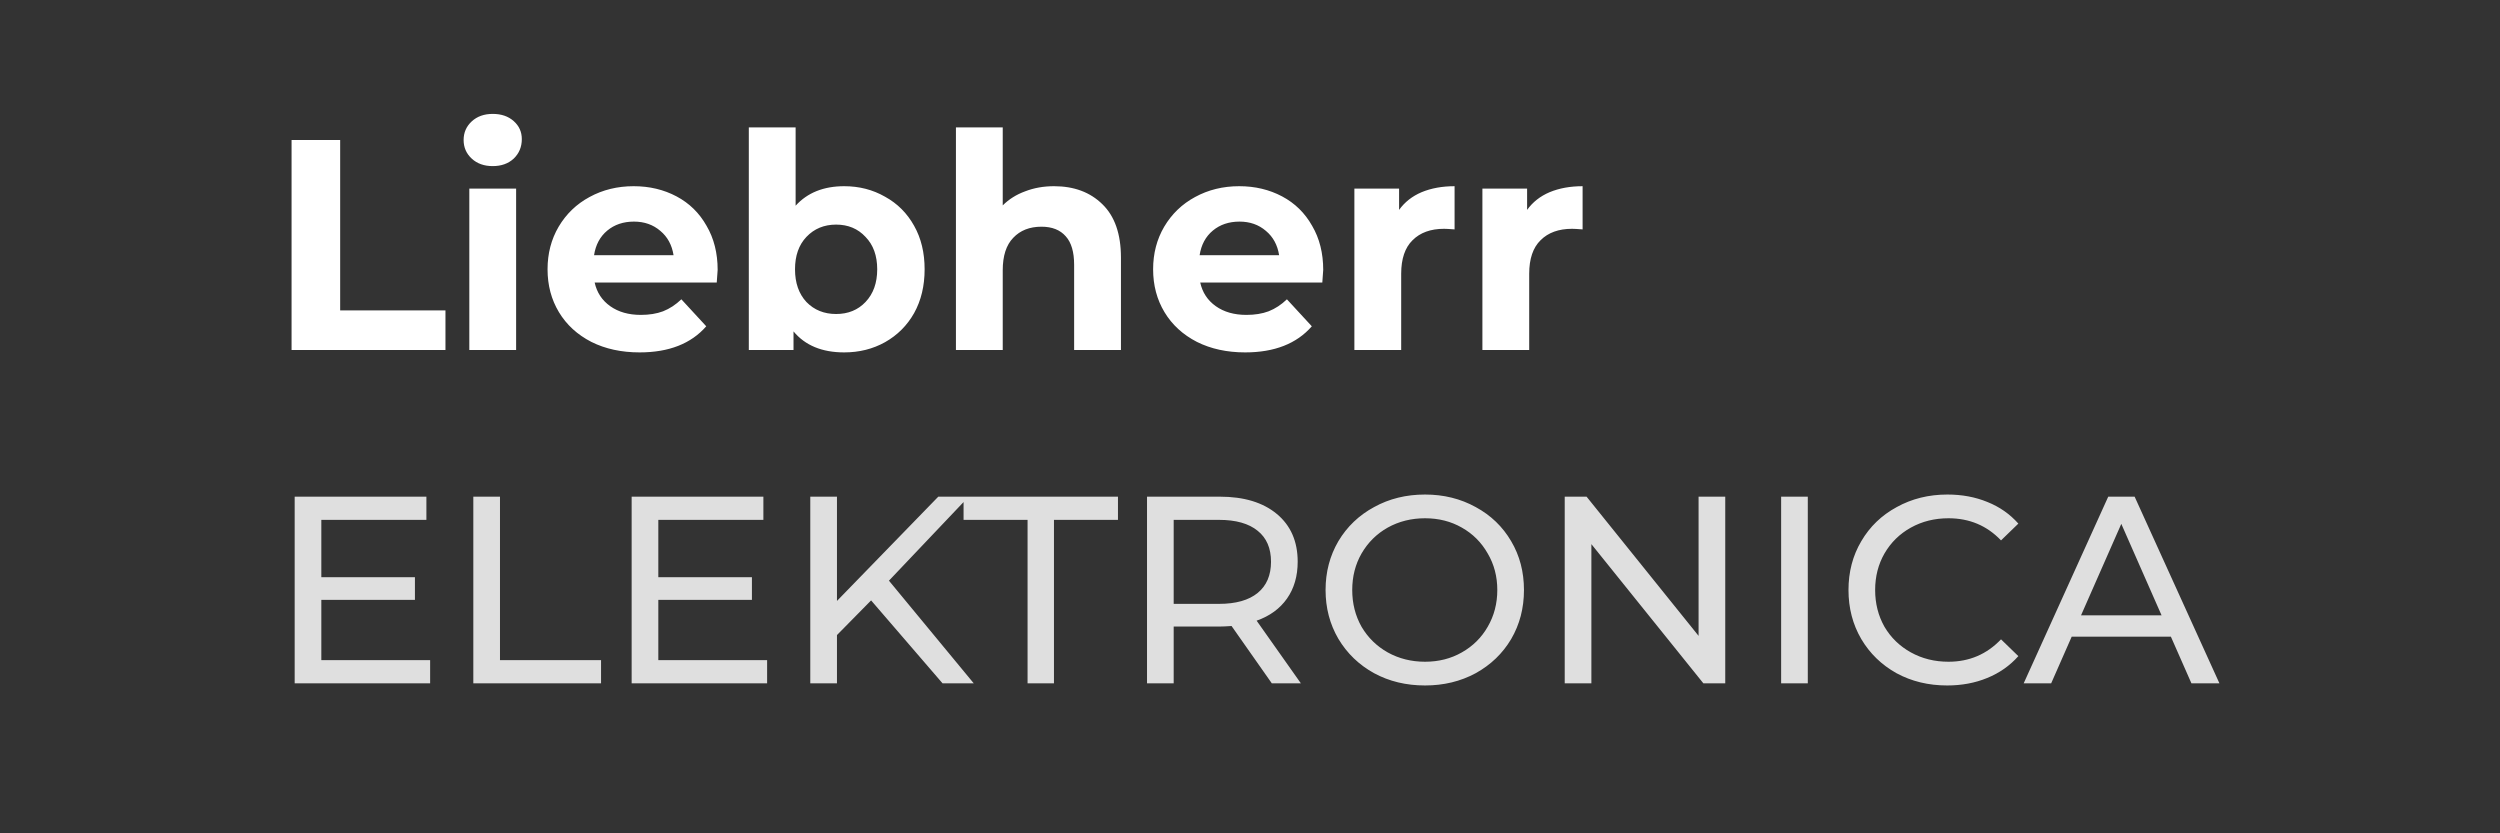
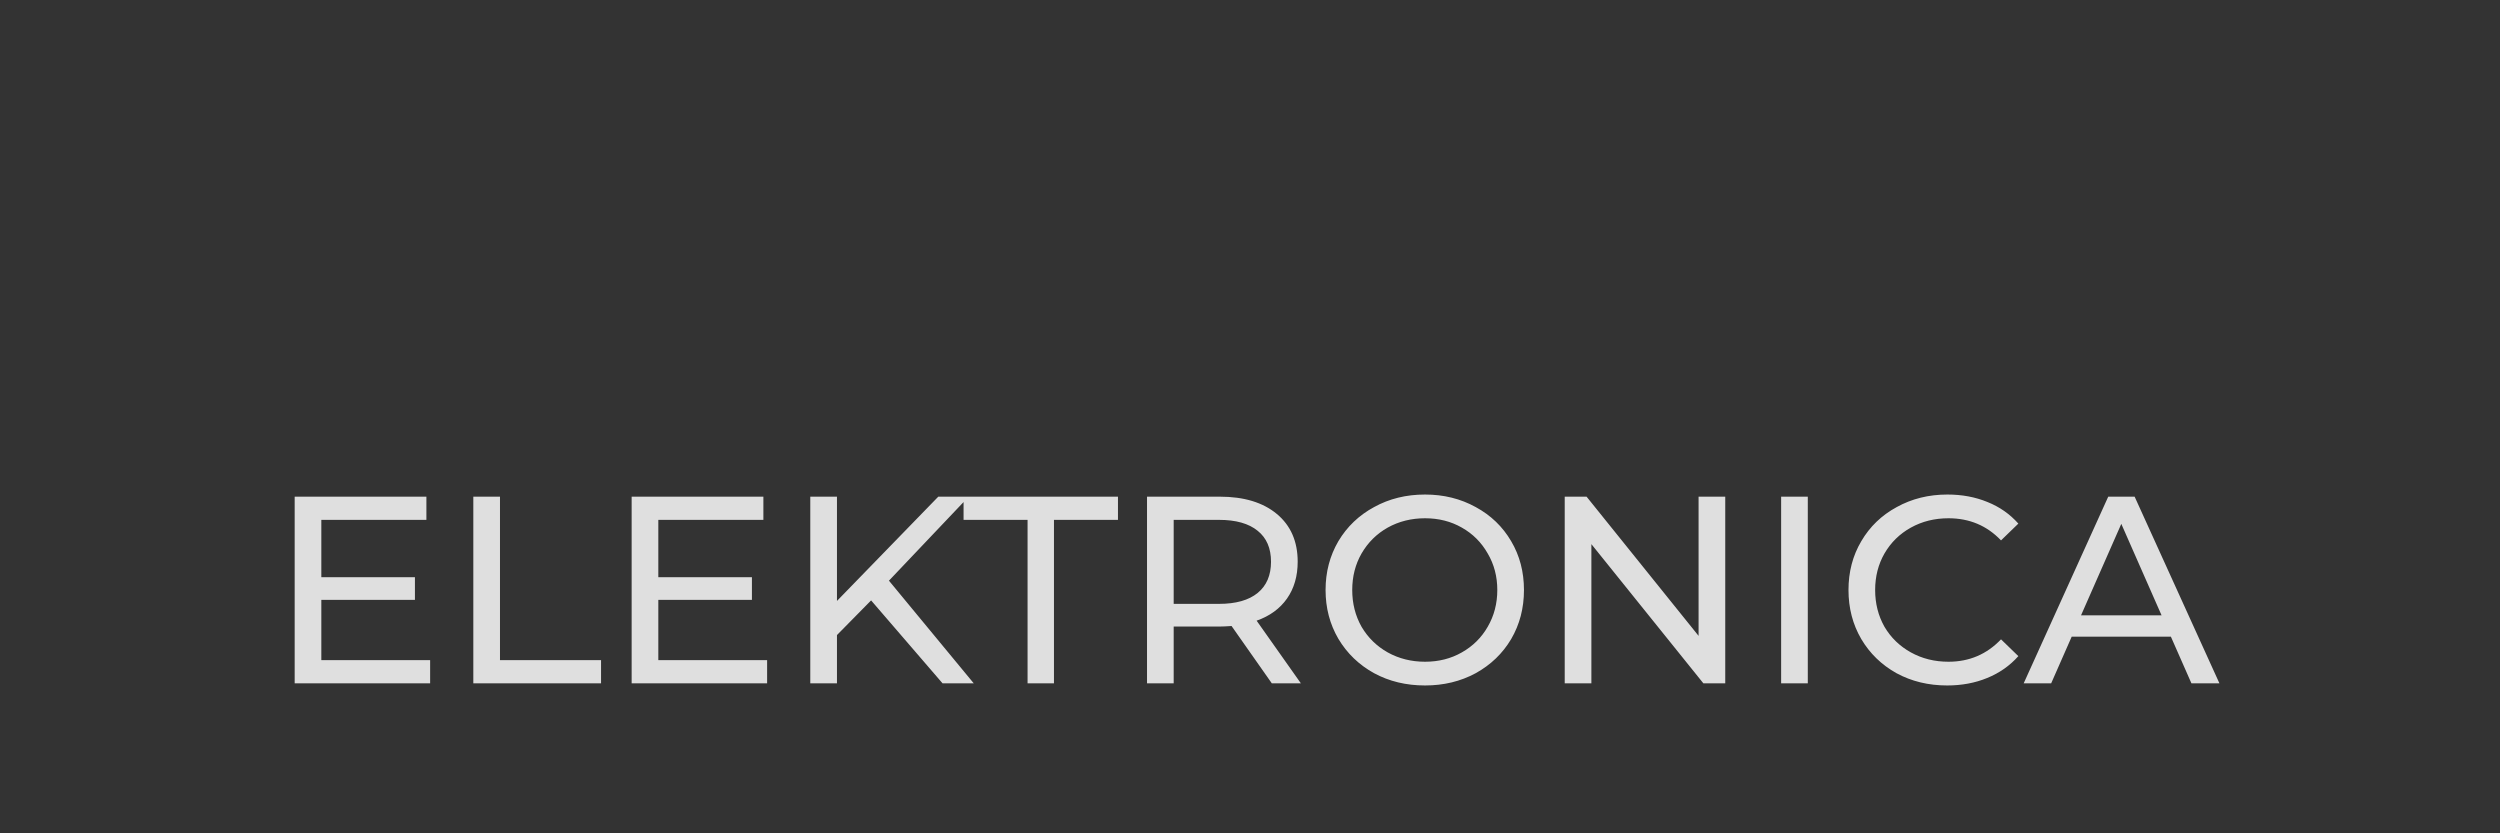
<svg xmlns="http://www.w3.org/2000/svg" width="150" height="50" viewBox="0 0 150 50" fill="none">
  <rect x="0" y="0" width="150" height="50" fill="#333333" stroke="none" />
  <path d="M25.808 39.608V41H17.68V29.8H25.584V31.192H19.28V34.632H24.896V35.992H19.28V39.608H25.808ZM28.399 29.8H29.999V39.608H36.063V41H28.399V29.8ZM46.027 39.608V41H37.899V29.8H45.803V31.192H39.499V34.632H45.115V35.992H39.499V39.608H46.027ZM52.266 36.024L50.218 38.104V41H48.617V29.8H50.218V36.056L56.297 29.8H58.121L53.337 34.84L58.425 41H56.553L52.266 36.024ZM61.654 31.192H57.814V29.8H67.078V31.192H63.238V41H61.654V31.192ZM76.309 41L73.893 37.56C73.594 37.581 73.359 37.592 73.189 37.592H70.421V41H68.821V29.8H73.189C74.639 29.8 75.781 30.147 76.613 30.84C77.445 31.533 77.861 32.488 77.861 33.704C77.861 34.568 77.647 35.304 77.221 35.912C76.794 36.52 76.186 36.963 75.397 37.24L78.053 41H76.309ZM73.141 36.232C74.154 36.232 74.927 36.013 75.461 35.576C75.994 35.139 76.261 34.515 76.261 33.704C76.261 32.893 75.994 32.275 75.461 31.848C74.927 31.411 74.154 31.192 73.141 31.192H70.421V36.232H73.141ZM85.502 41.128C84.371 41.128 83.352 40.883 82.446 40.392C81.539 39.891 80.824 39.203 80.302 38.328C79.79 37.453 79.534 36.477 79.534 35.4C79.534 34.323 79.79 33.347 80.302 32.472C80.824 31.597 81.539 30.915 82.446 30.424C83.352 29.923 84.371 29.672 85.502 29.672C86.622 29.672 87.635 29.923 88.542 30.424C89.448 30.915 90.158 31.597 90.67 32.472C91.182 33.336 91.438 34.312 91.438 35.4C91.438 36.488 91.182 37.469 90.67 38.344C90.158 39.208 89.448 39.891 88.542 40.392C87.635 40.883 86.622 41.128 85.502 41.128ZM85.502 39.704C86.323 39.704 87.059 39.517 87.71 39.144C88.371 38.771 88.888 38.259 89.262 37.608C89.646 36.947 89.838 36.211 89.838 35.4C89.838 34.589 89.646 33.859 89.262 33.208C88.888 32.547 88.371 32.029 87.71 31.656C87.059 31.283 86.323 31.096 85.502 31.096C84.68 31.096 83.934 31.283 83.262 31.656C82.6 32.029 82.078 32.547 81.694 33.208C81.32 33.859 81.134 34.589 81.134 35.4C81.134 36.211 81.32 36.947 81.694 37.608C82.078 38.259 82.6 38.771 83.262 39.144C83.934 39.517 84.68 39.704 85.502 39.704ZM103.515 29.8V41H102.203L95.483 32.648V41H93.883V29.8H95.195L101.915 38.152V29.8H103.515ZM106.868 29.8H108.468V41H106.868V29.8ZM116.829 41.128C115.709 41.128 114.695 40.883 113.789 40.392C112.893 39.891 112.189 39.208 111.677 38.344C111.165 37.469 110.909 36.488 110.909 35.4C110.909 34.312 111.165 33.336 111.677 32.472C112.189 31.597 112.898 30.915 113.805 30.424C114.711 29.923 115.725 29.672 116.845 29.672C117.719 29.672 118.519 29.821 119.245 30.12C119.97 30.408 120.589 30.84 121.101 31.416L120.061 32.424C119.218 31.539 118.167 31.096 116.909 31.096C116.077 31.096 115.325 31.283 114.653 31.656C113.981 32.029 113.453 32.547 113.069 33.208C112.695 33.859 112.509 34.589 112.509 35.4C112.509 36.211 112.695 36.947 113.069 37.608C113.453 38.259 113.981 38.771 114.653 39.144C115.325 39.517 116.077 39.704 116.909 39.704C118.157 39.704 119.207 39.256 120.061 38.36L121.101 39.368C120.589 39.944 119.965 40.381 119.229 40.68C118.503 40.979 117.703 41.128 116.829 41.128ZM130.253 38.2H124.302L123.07 41H121.421L126.494 29.8H128.078L133.166 41H131.486L130.253 38.2ZM129.694 36.92L127.278 31.432L124.862 36.92H129.694Z" fill="#DFDFDF" />
-   <path d="M17.494 8.4H20.41V18.624H26.728V21H17.494V8.4ZM28.159 11.316H30.967V21H28.159V11.316ZM29.563 9.966C29.047 9.966 28.627 9.816 28.303 9.516C27.979 9.216 27.817 8.844 27.817 8.4C27.817 7.956 27.979 7.584 28.303 7.284C28.627 6.984 29.047 6.834 29.563 6.834C30.079 6.834 30.499 6.978 30.823 7.266C31.147 7.554 31.309 7.914 31.309 8.346C31.309 8.814 31.147 9.204 30.823 9.516C30.499 9.816 30.079 9.966 29.563 9.966ZM43.059 16.194C43.059 16.23 43.041 16.482 43.005 16.95H35.679C35.811 17.55 36.123 18.024 36.615 18.372C37.107 18.72 37.719 18.894 38.451 18.894C38.955 18.894 39.399 18.822 39.783 18.678C40.179 18.522 40.545 18.282 40.881 17.958L42.375 19.578C41.463 20.622 40.131 21.144 38.379 21.144C37.287 21.144 36.321 20.934 35.481 20.514C34.641 20.082 33.993 19.488 33.537 18.732C33.081 17.976 32.853 17.118 32.853 16.158C32.853 15.21 33.075 14.358 33.519 13.602C33.975 12.834 34.593 12.24 35.373 11.82C36.165 11.388 37.047 11.172 38.019 11.172C38.967 11.172 39.825 11.376 40.593 11.784C41.361 12.192 41.961 12.78 42.393 13.548C42.837 14.304 43.059 15.186 43.059 16.194ZM38.037 13.296C37.401 13.296 36.867 13.476 36.435 13.836C36.003 14.196 35.739 14.688 35.643 15.312H40.413C40.317 14.7 40.053 14.214 39.621 13.854C39.189 13.482 38.661 13.296 38.037 13.296ZM50.653 11.172C51.553 11.172 52.369 11.382 53.101 11.802C53.845 12.21 54.427 12.792 54.847 13.548C55.267 14.292 55.477 15.162 55.477 16.158C55.477 17.154 55.267 18.03 54.847 18.786C54.427 19.53 53.845 20.112 53.101 20.532C52.369 20.94 51.553 21.144 50.653 21.144C49.321 21.144 48.307 20.724 47.611 19.884V21H44.929V7.644H47.737V12.342C48.445 11.562 49.417 11.172 50.653 11.172ZM50.167 18.84C50.887 18.84 51.475 18.6 51.931 18.12C52.399 17.628 52.633 16.974 52.633 16.158C52.633 15.342 52.399 14.694 51.931 14.214C51.475 13.722 50.887 13.476 50.167 13.476C49.447 13.476 48.853 13.722 48.385 14.214C47.929 14.694 47.701 15.342 47.701 16.158C47.701 16.974 47.929 17.628 48.385 18.12C48.853 18.6 49.447 18.84 50.167 18.84ZM63.242 11.172C64.442 11.172 65.409 11.532 66.141 12.252C66.885 12.972 67.257 14.04 67.257 15.456V21H64.448V15.888C64.448 15.12 64.281 14.55 63.944 14.178C63.608 13.794 63.123 13.602 62.486 13.602C61.779 13.602 61.215 13.824 60.794 14.268C60.374 14.7 60.164 15.348 60.164 16.212V21H57.356V7.644H60.164V12.324C60.536 11.952 60.986 11.67 61.514 11.478C62.042 11.274 62.618 11.172 63.242 11.172ZM79.393 16.194C79.393 16.23 79.375 16.482 79.339 16.95H72.013C72.145 17.55 72.457 18.024 72.949 18.372C73.441 18.72 74.053 18.894 74.785 18.894C75.289 18.894 75.733 18.822 76.117 18.678C76.513 18.522 76.879 18.282 77.215 17.958L78.709 19.578C77.797 20.622 76.465 21.144 74.713 21.144C73.621 21.144 72.655 20.934 71.815 20.514C70.975 20.082 70.327 19.488 69.871 18.732C69.415 17.976 69.187 17.118 69.187 16.158C69.187 15.21 69.409 14.358 69.853 13.602C70.309 12.834 70.927 12.24 71.707 11.82C72.499 11.388 73.381 11.172 74.353 11.172C75.301 11.172 76.159 11.376 76.927 11.784C77.695 12.192 78.295 12.78 78.727 13.548C79.171 14.304 79.393 15.186 79.393 16.194ZM74.371 13.296C73.735 13.296 73.201 13.476 72.769 13.836C72.337 14.196 72.073 14.688 71.977 15.312H76.747C76.651 14.7 76.387 14.214 75.955 13.854C75.523 13.482 74.995 13.296 74.371 13.296ZM83.945 12.594C84.281 12.126 84.731 11.772 85.295 11.532C85.871 11.292 86.531 11.172 87.275 11.172V13.764C86.963 13.74 86.753 13.728 86.645 13.728C85.841 13.728 85.211 13.956 84.755 14.412C84.299 14.856 84.071 15.528 84.071 16.428V21H81.263V11.316H83.945V12.594ZM91.626 12.594C91.962 12.126 92.412 11.772 92.976 11.532C93.552 11.292 94.212 11.172 94.956 11.172V13.764C94.644 13.74 94.434 13.728 94.326 13.728C93.522 13.728 92.892 13.956 92.436 14.412C91.98 14.856 91.752 15.528 91.752 16.428V21H88.944V11.316H91.626V12.594Z" fill="white" />
</svg>